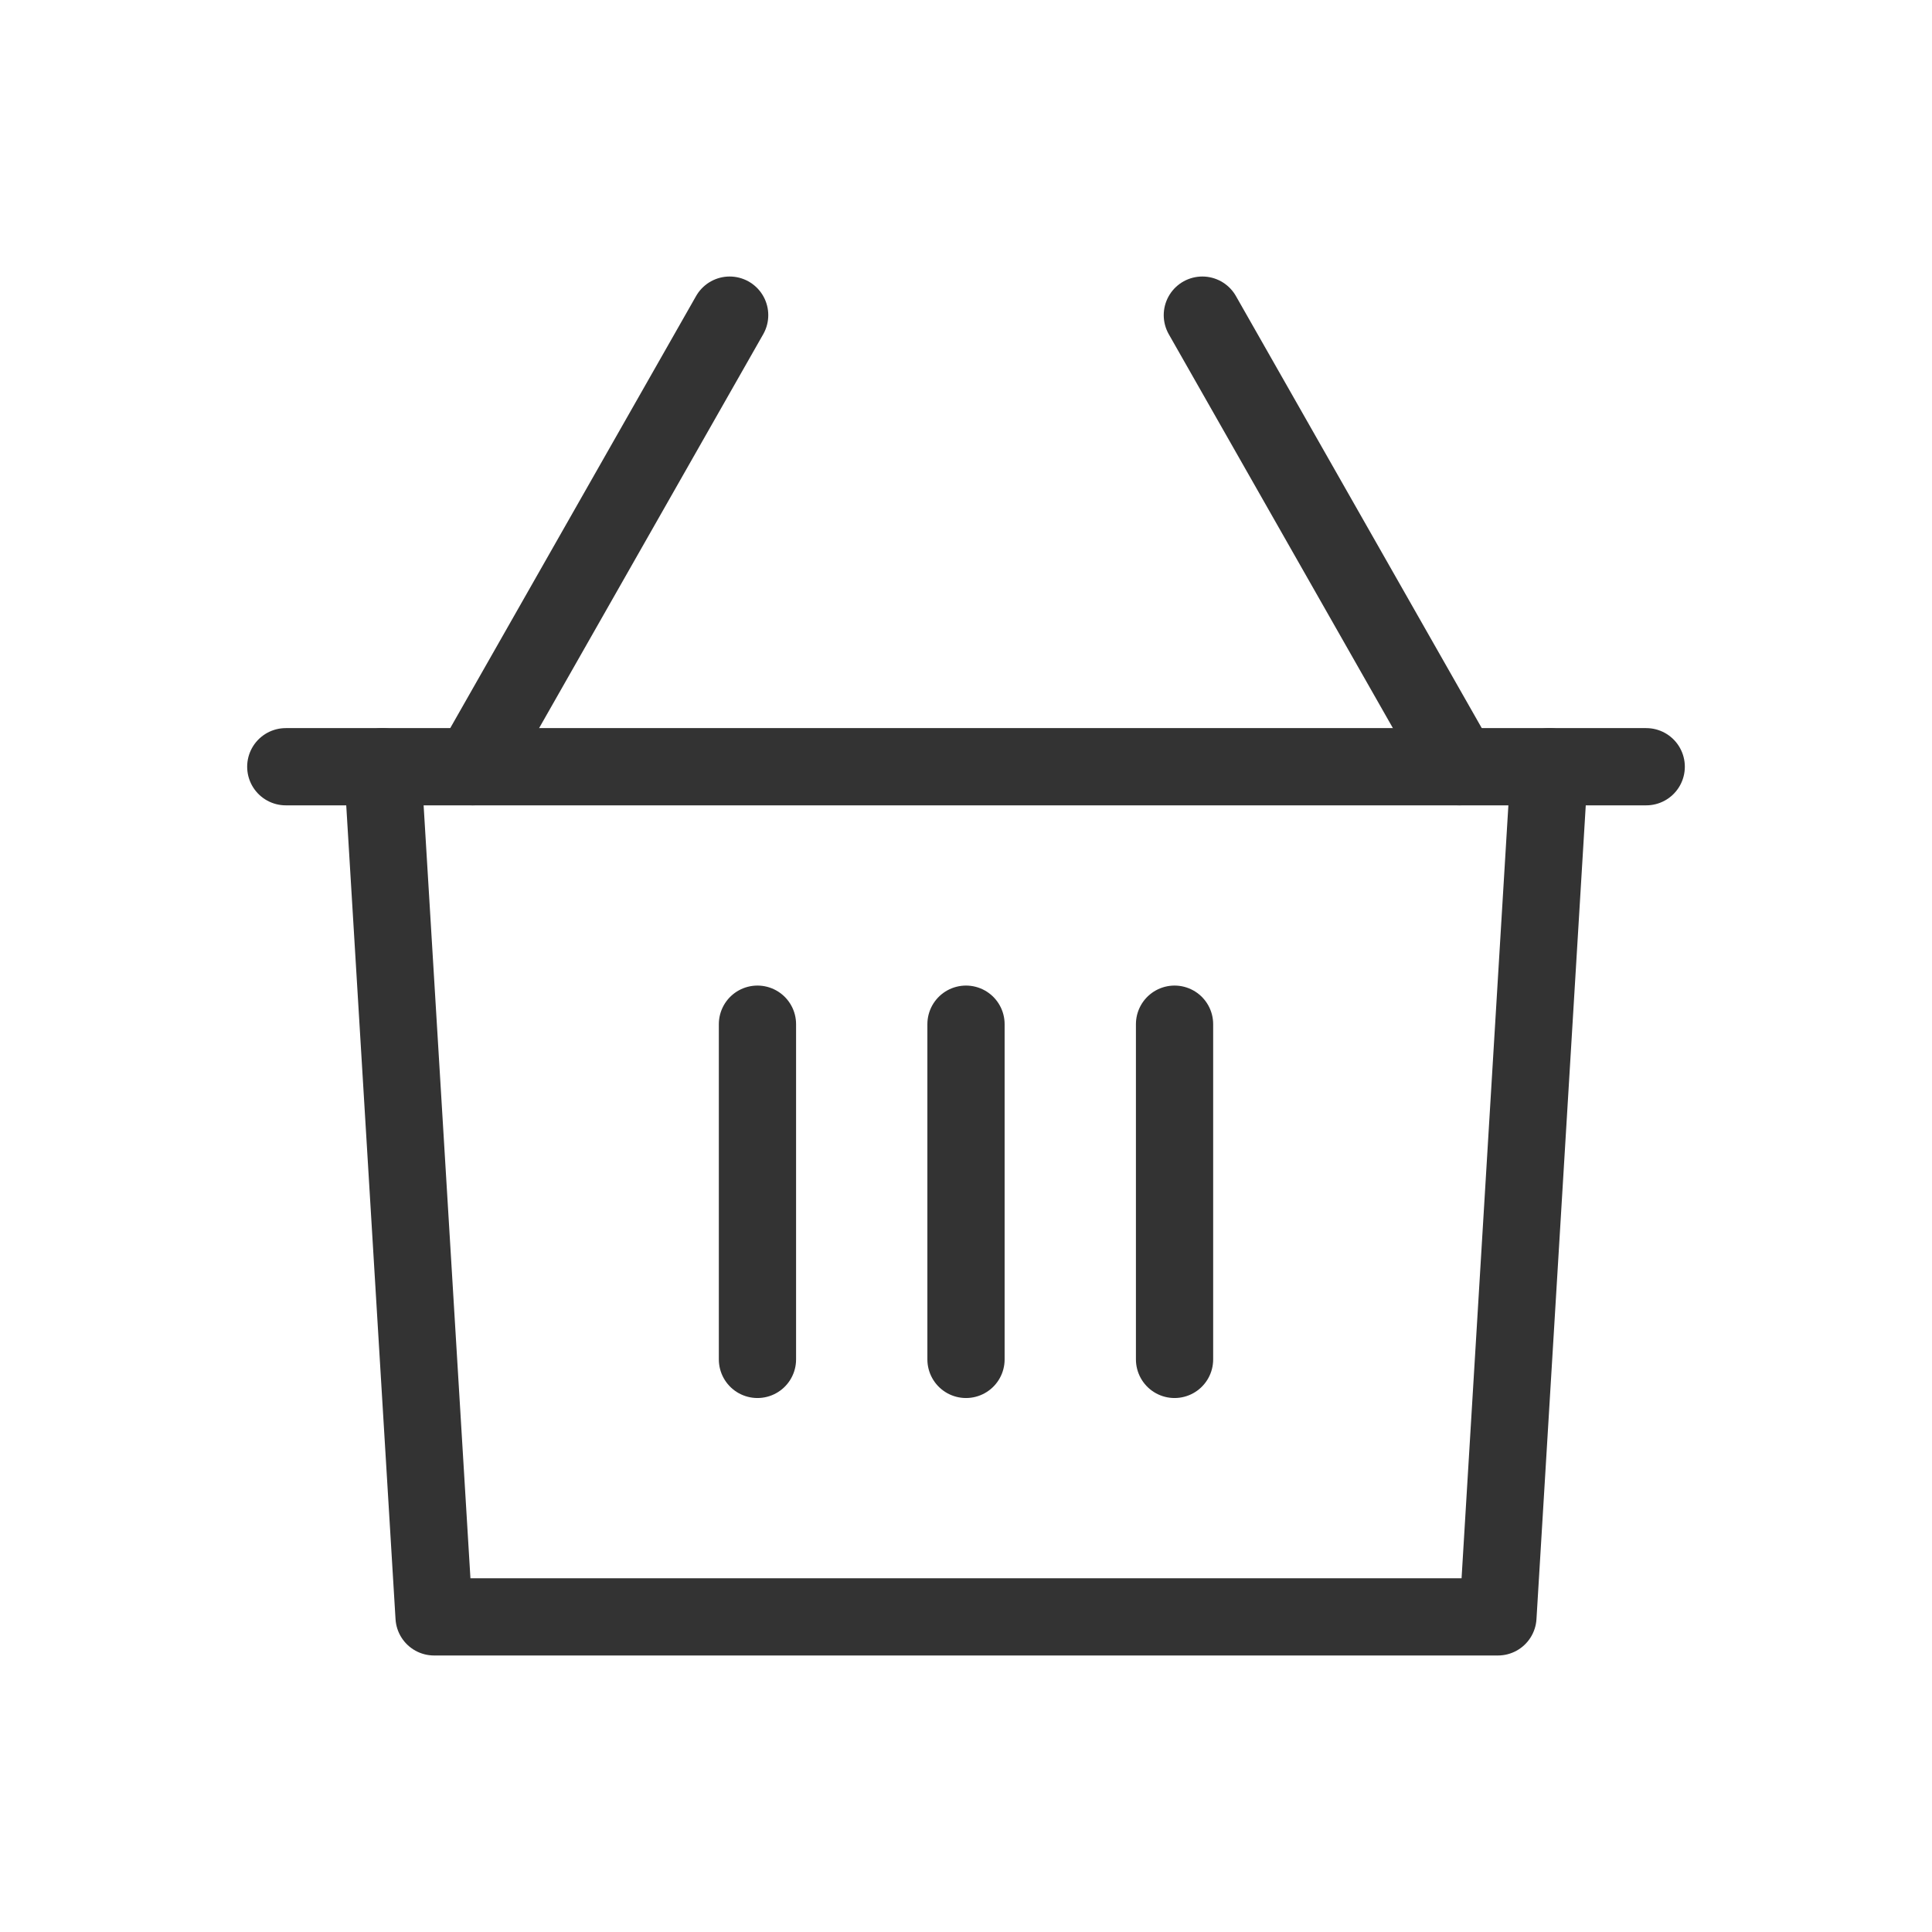
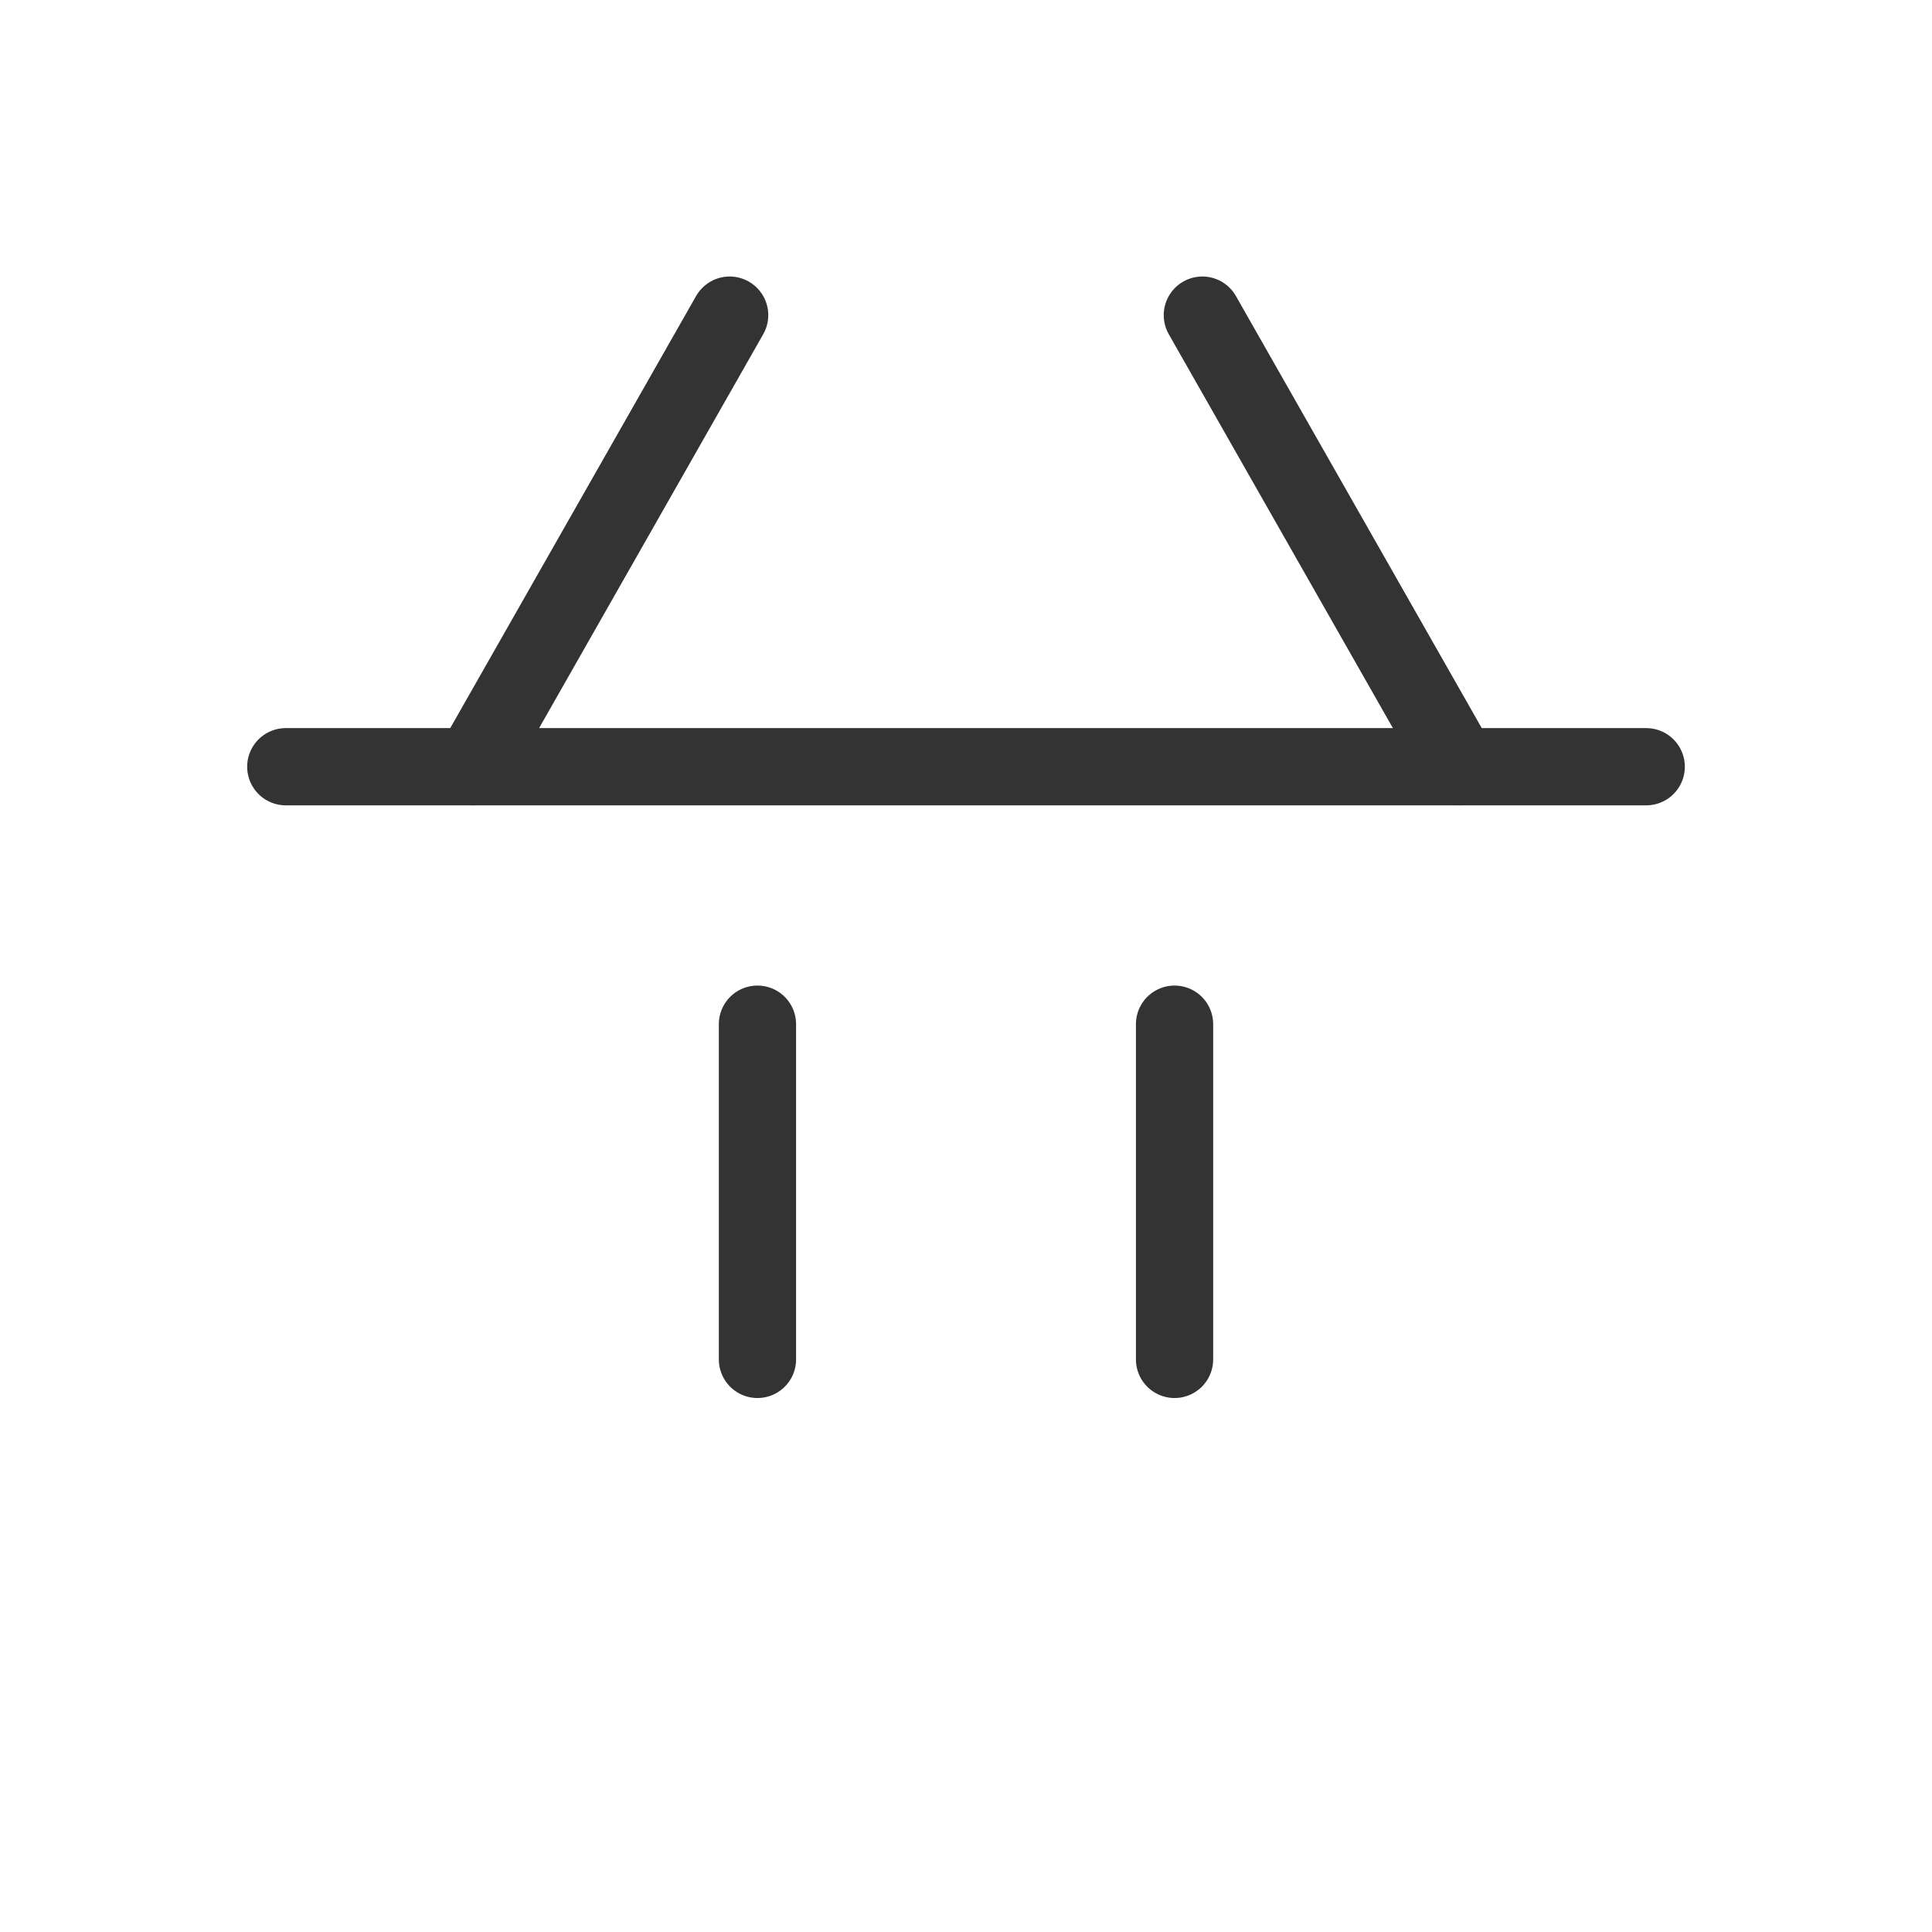
<svg xmlns="http://www.w3.org/2000/svg" id="Layer_2" viewBox="0 0 37.52 37.52">
  <defs>
    <style>.cls-1{stroke-width:0px;}.cls-1,.cls-2{fill:none;}.cls-2{stroke:#333;stroke-linecap:round;stroke-linejoin:round;stroke-width:1.5px;}</style>
  </defs>
  <g id="Layer_15">
    <line class="cls-2" x1="14.71" y1="19.89" x2="14.71" y2="26.4" />
-     <line class="cls-2" x1="18.76" y1="19.89" x2="18.76" y2="26.4" />
    <line class="cls-2" x1="22.81" y1="19.89" x2="22.81" y2="26.4" />
-     <polyline class="cls-2" points="30.09 14.89 29.09 31.4 8.43 31.4 7.43 14.89" />
    <line class="cls-2" x1="28.34" y1="14.89" x2="23.35" y2="6.12" />
    <line class="cls-2" x1="9.18" y1="14.89" x2="14.17" y2="6.12" />
    <line class="cls-2" x1="5.55" y1="14.89" x2="31.97" y2="14.89" />
    <rect class="cls-1" width="37.52" height="37.52" />
  </g>
</svg>